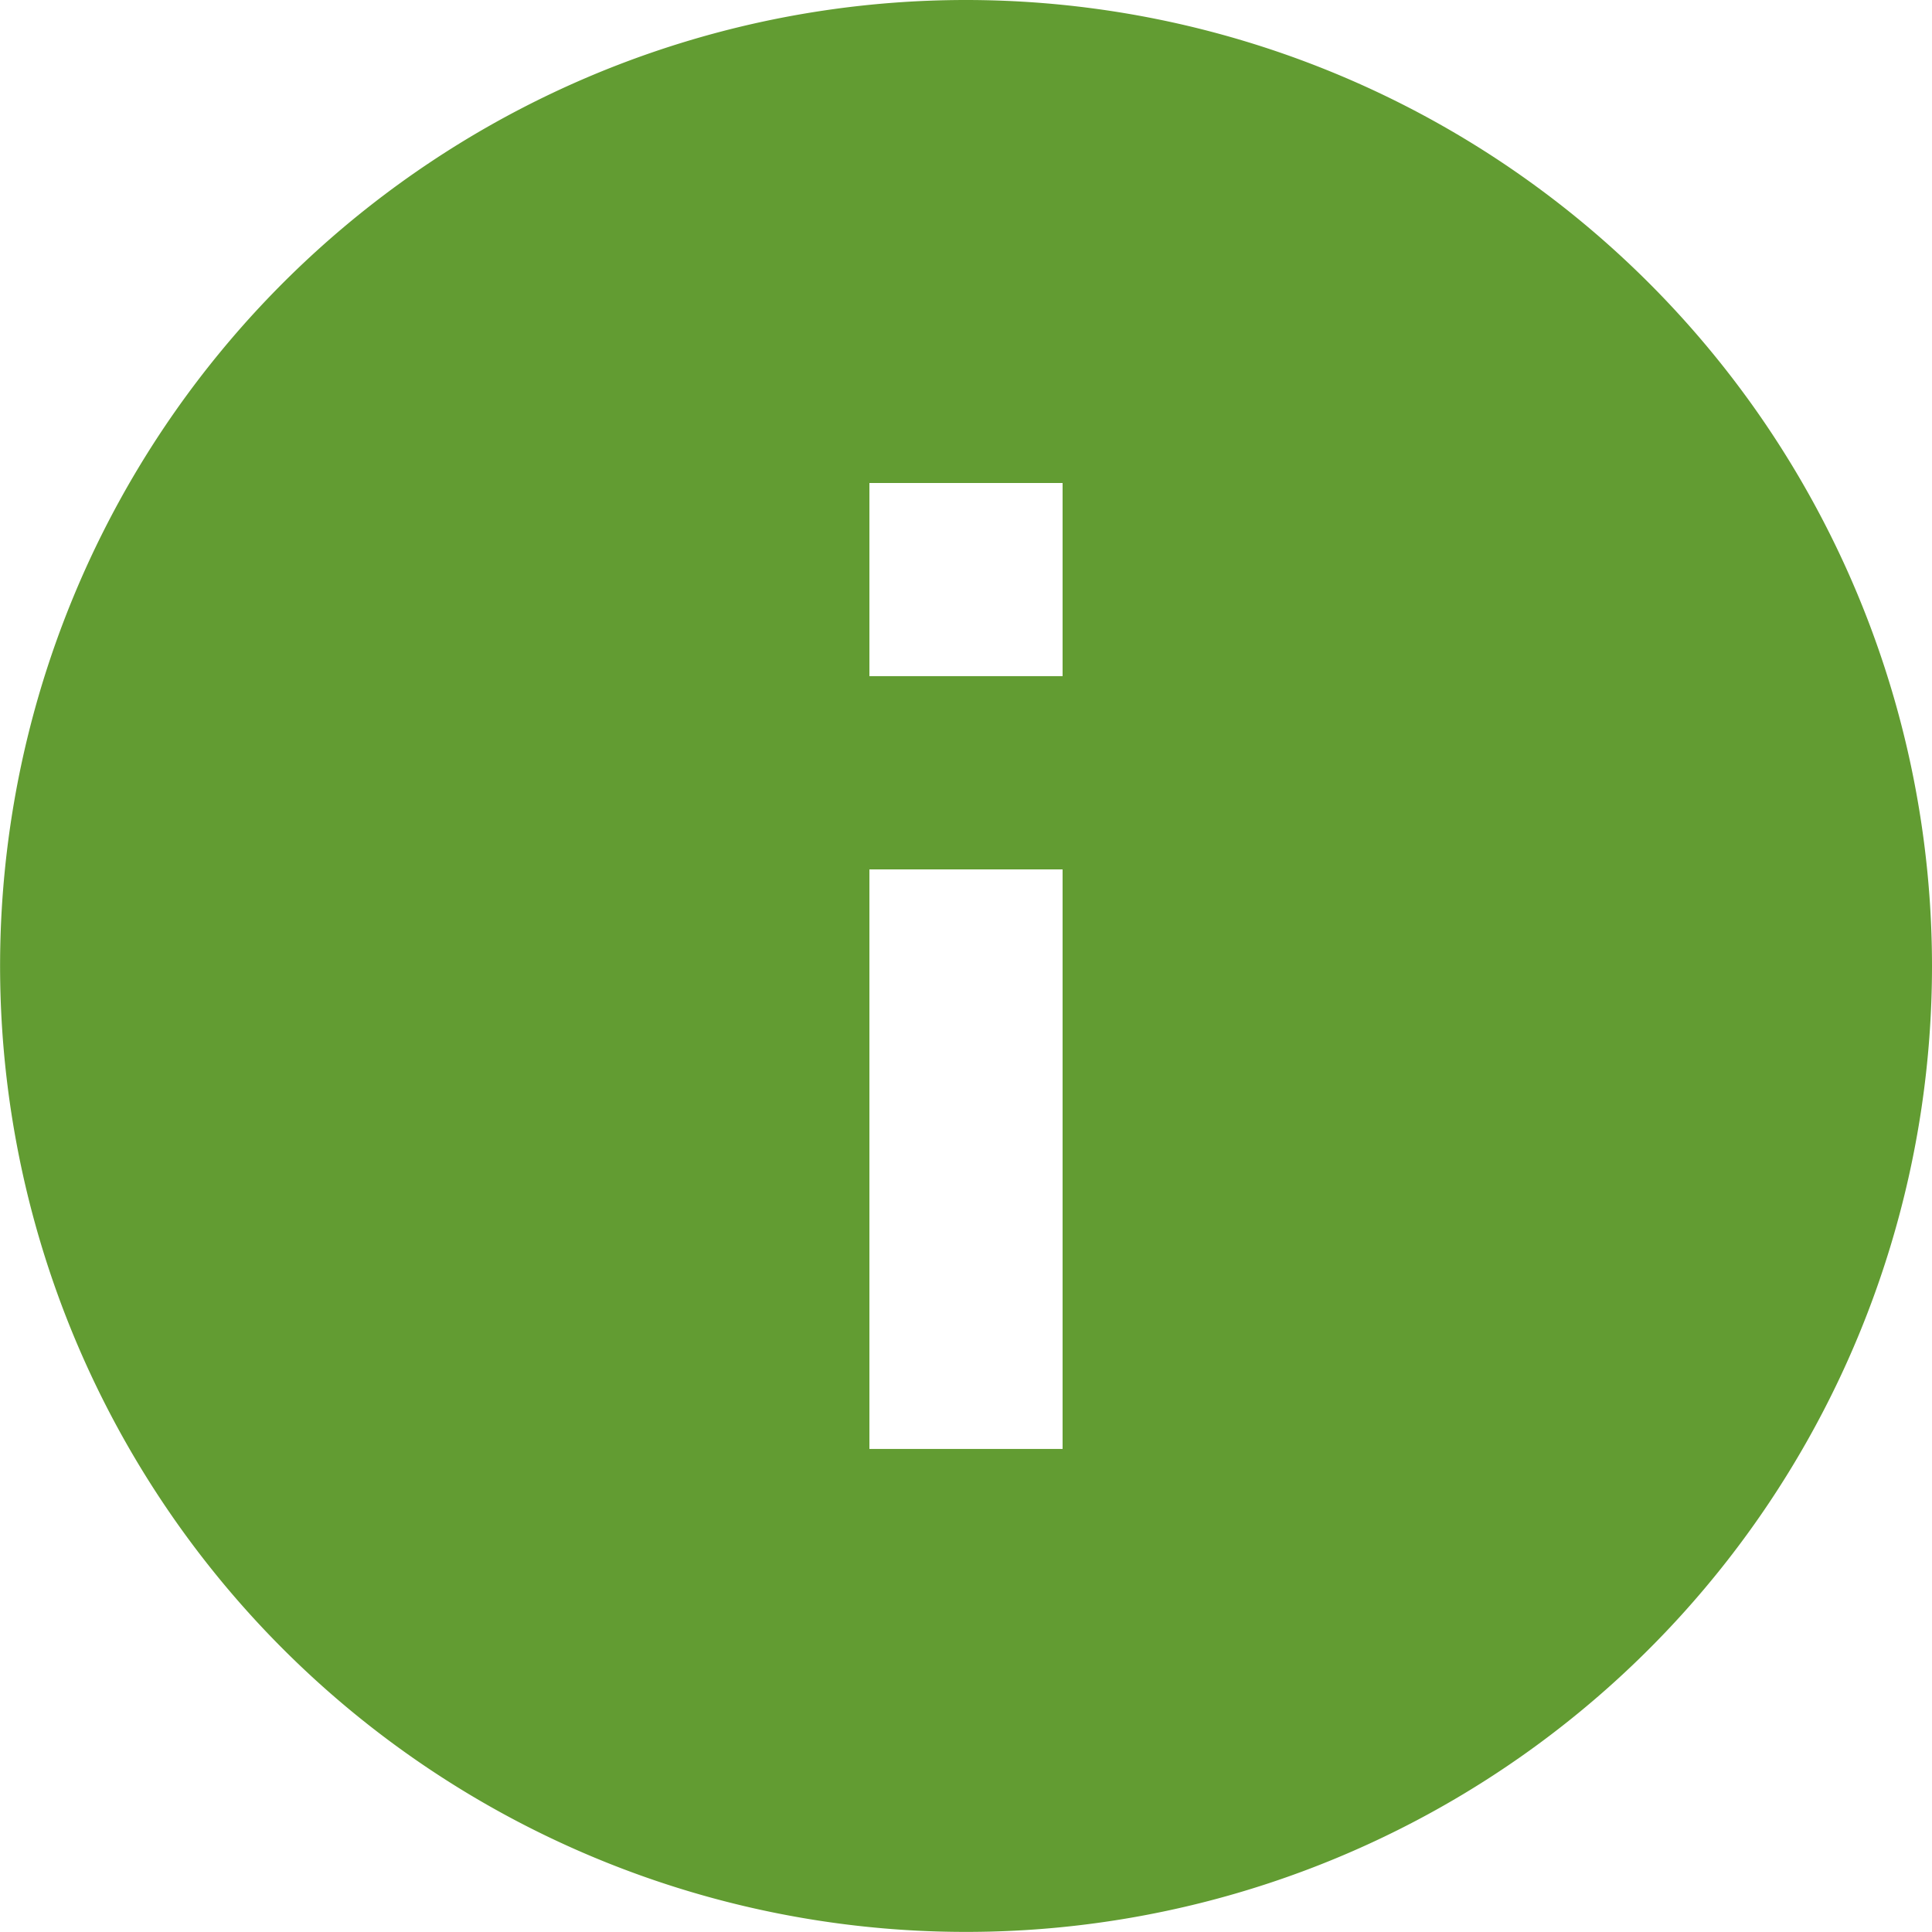
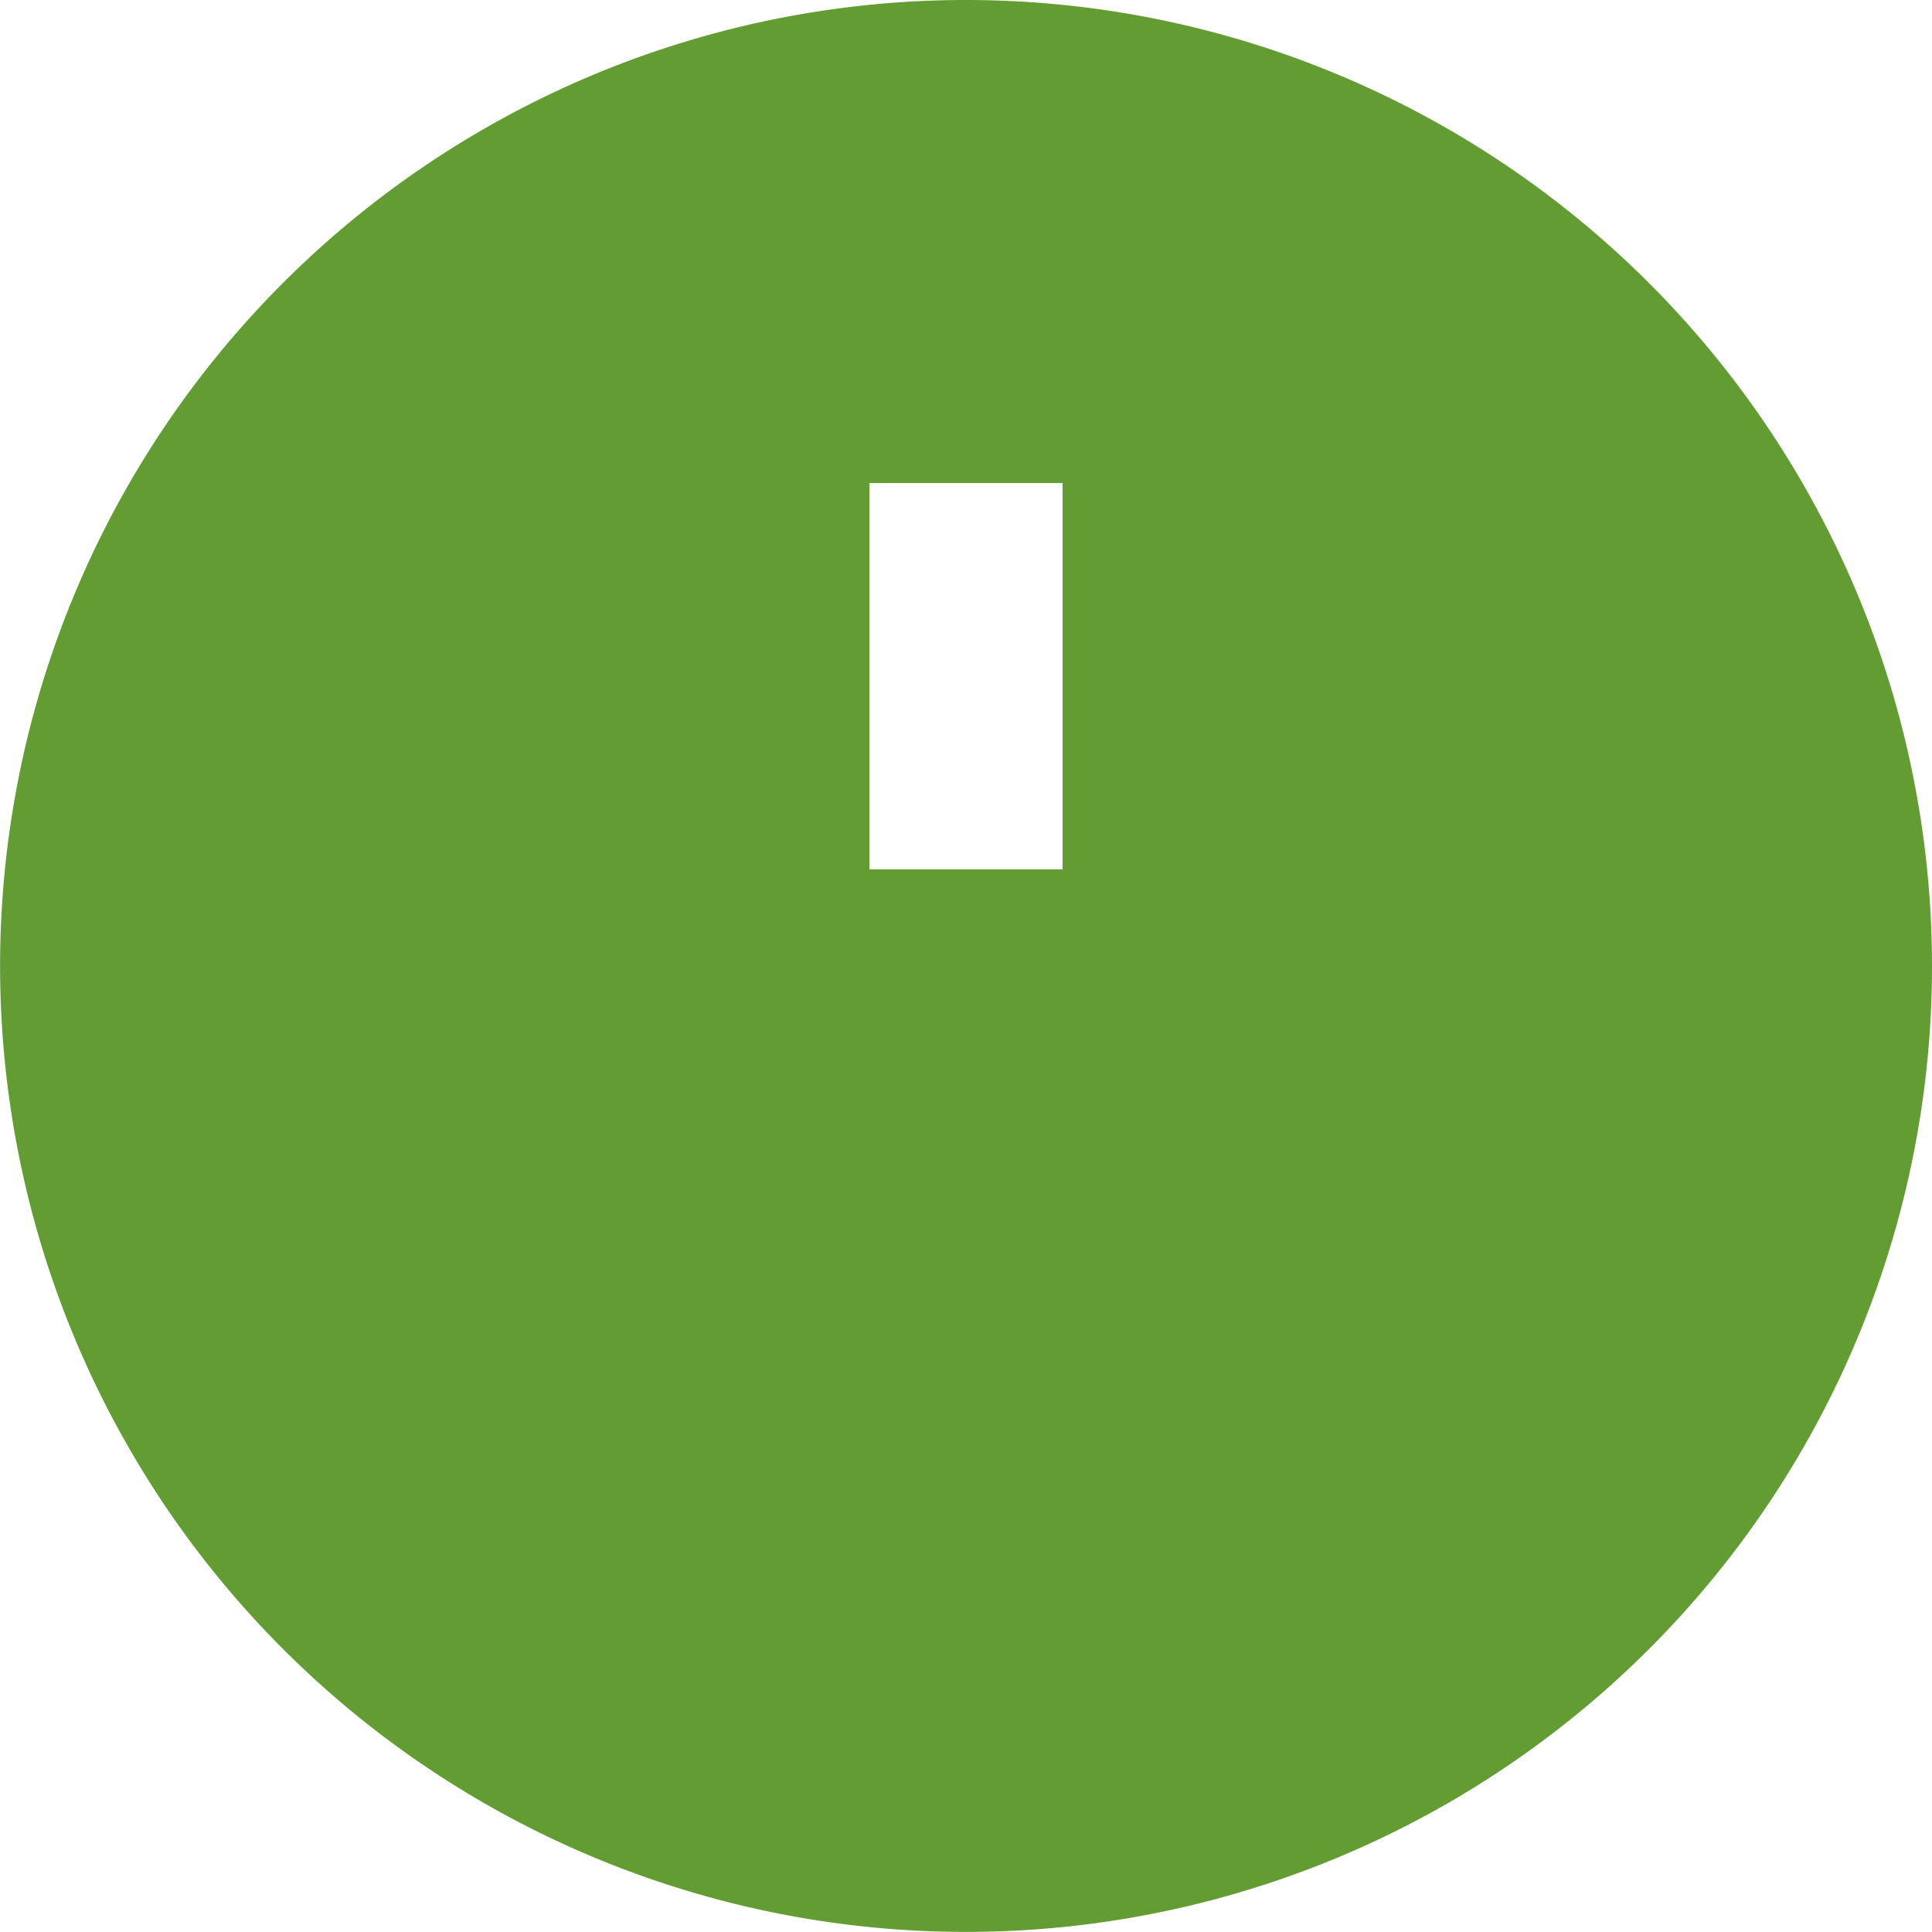
<svg xmlns="http://www.w3.org/2000/svg" id="Component_38_2" data-name="Component 38 – 2" width="21.353" height="21.353" viewBox="0 0 21.353 21.353">
-   <path id="Path_549" data-name="Path 549" d="M14.676,4A10.676,10.676,0,1,0,25.353,14.676,10.68,10.68,0,0,0,14.676,4Zm1.068,16.014H13.609V13.609h2.135Zm0-8.541H13.609V9.338h2.135Z" transform="translate(-4 -4)" fill="#629c32" />
+   <path id="Path_549" data-name="Path 549" d="M14.676,4A10.676,10.676,0,1,0,25.353,14.676,10.68,10.68,0,0,0,14.676,4Zm1.068,16.014H13.609V13.609h2.135ZH13.609V9.338h2.135Z" transform="translate(-4 -4)" fill="#629c32" />
</svg>